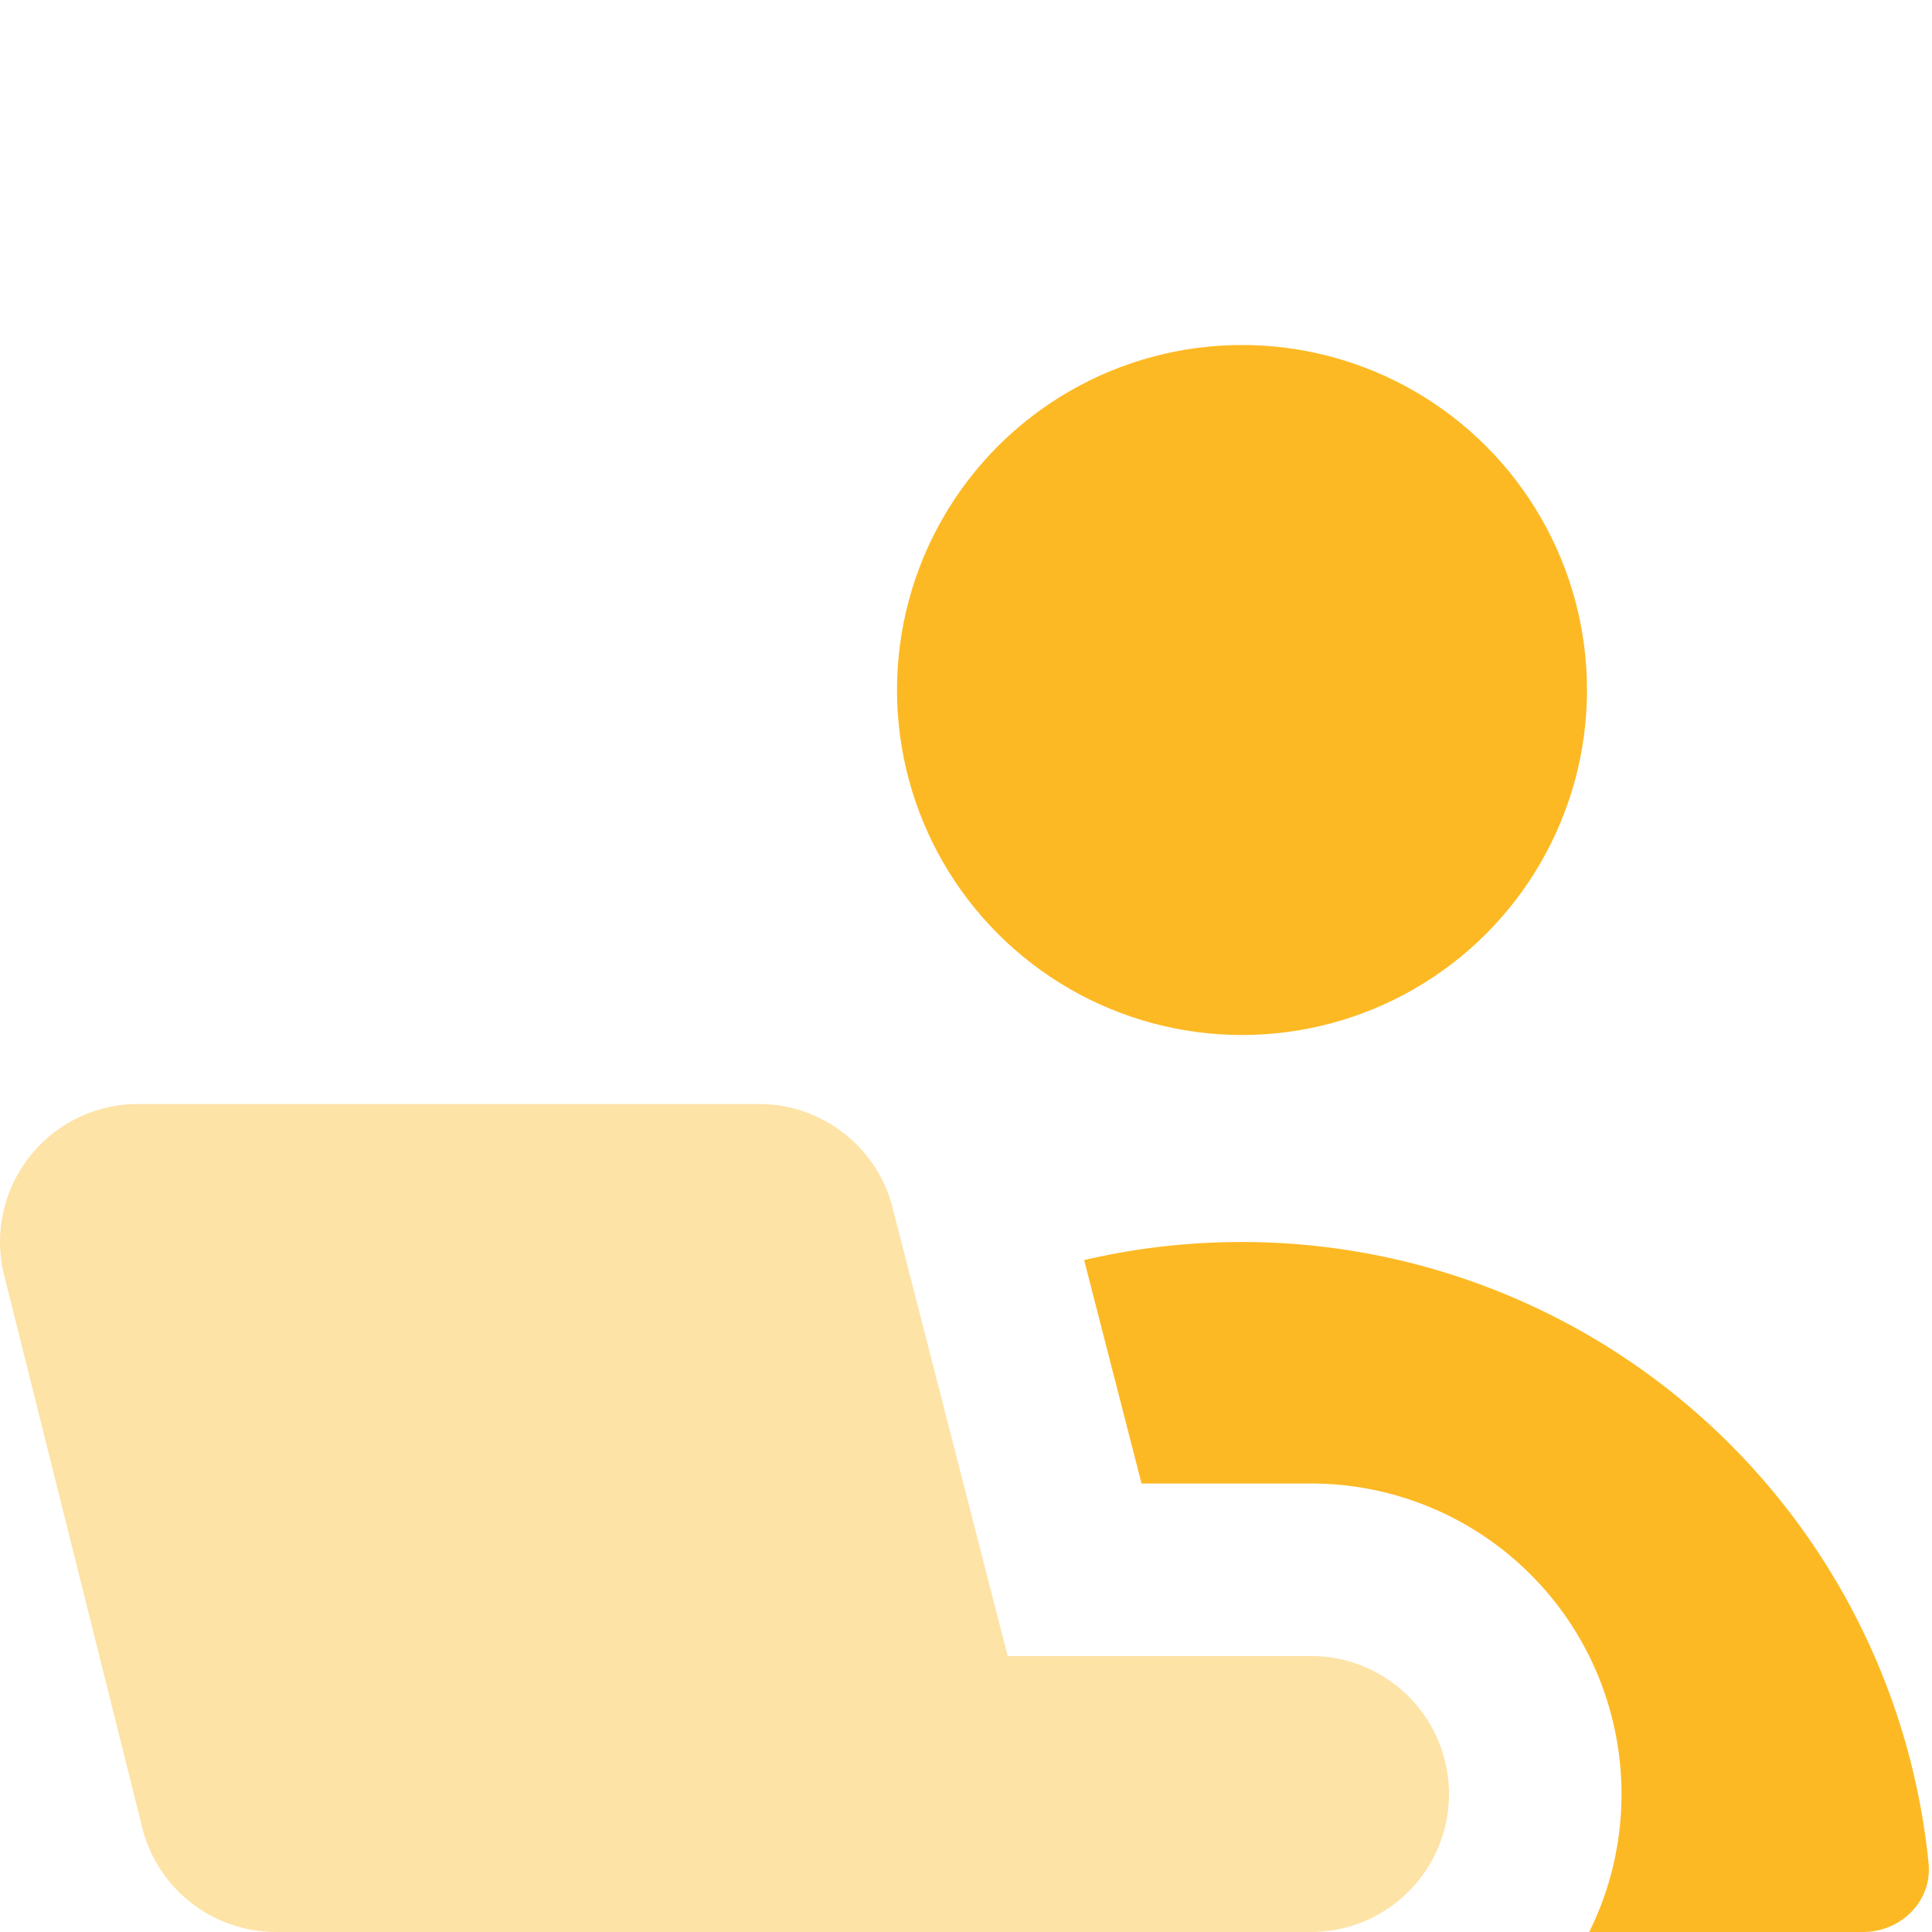
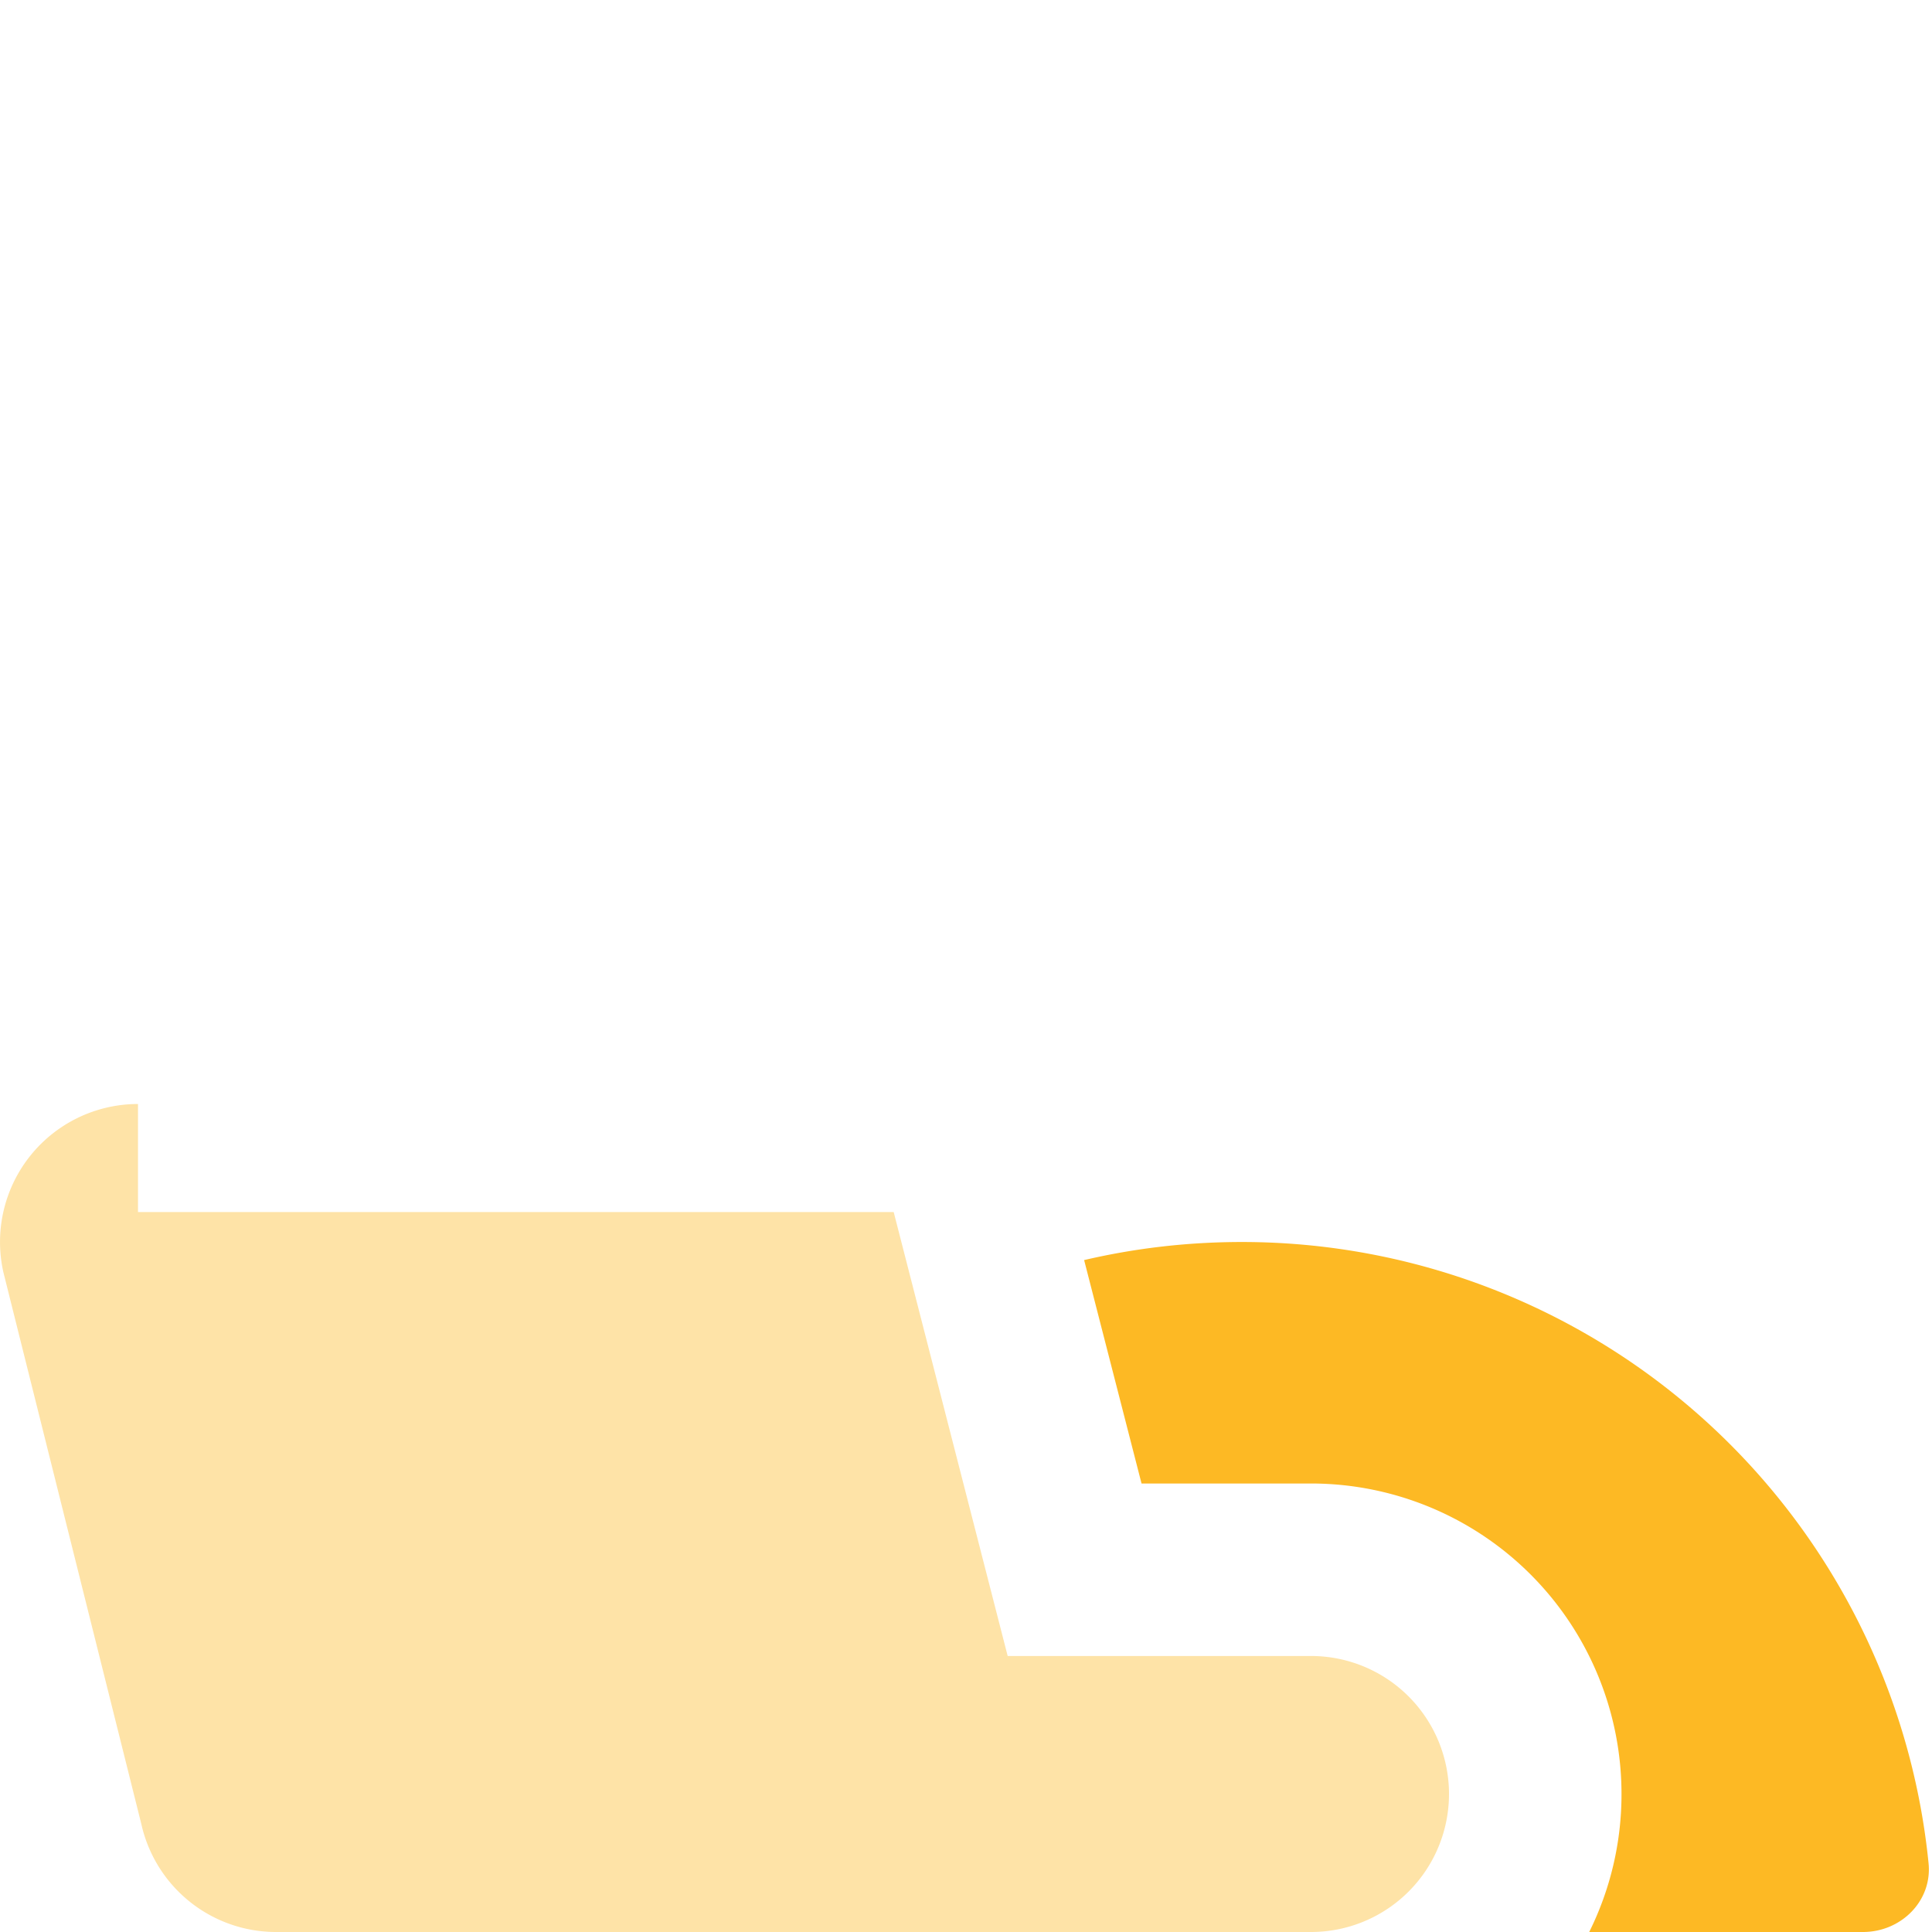
<svg xmlns="http://www.w3.org/2000/svg" fill="none" viewBox="0 0 14 14" height="24" width="24">
-   <path fill="#fee3a7" d="M1 8a1 1 0 0 0-.976 1.217l1 4A1 1 0 0 0 2 14h7.5a1 1 0 1 0 0-2H7.302l-.826-3.217A1 1 0 0 0 5.5 8H1z" />
+   <path fill="#fee3a7" d="M1 8a1 1 0 0 0-.976 1.217l1 4A1 1 0 0 0 2 14h7.5a1 1 0 1 0 0-2H7.302l-.826-3.217H1z" />
  <g fill="#fdb924">
    <path fill-rule="evenodd" d="M11.516 14H13.5c.276 0 .503-.225.475-.499A5 5 0 0 0 9 9c-.394 0-.776.045-1.144.131l.416 1.619H9.5A2.25 2.25 0 0 1 11.75 13a2.24 2.24 0 0 1-.234 1z" />
-     <circle cx="9" cy="5" r="2.5" />
  </g>
</svg>